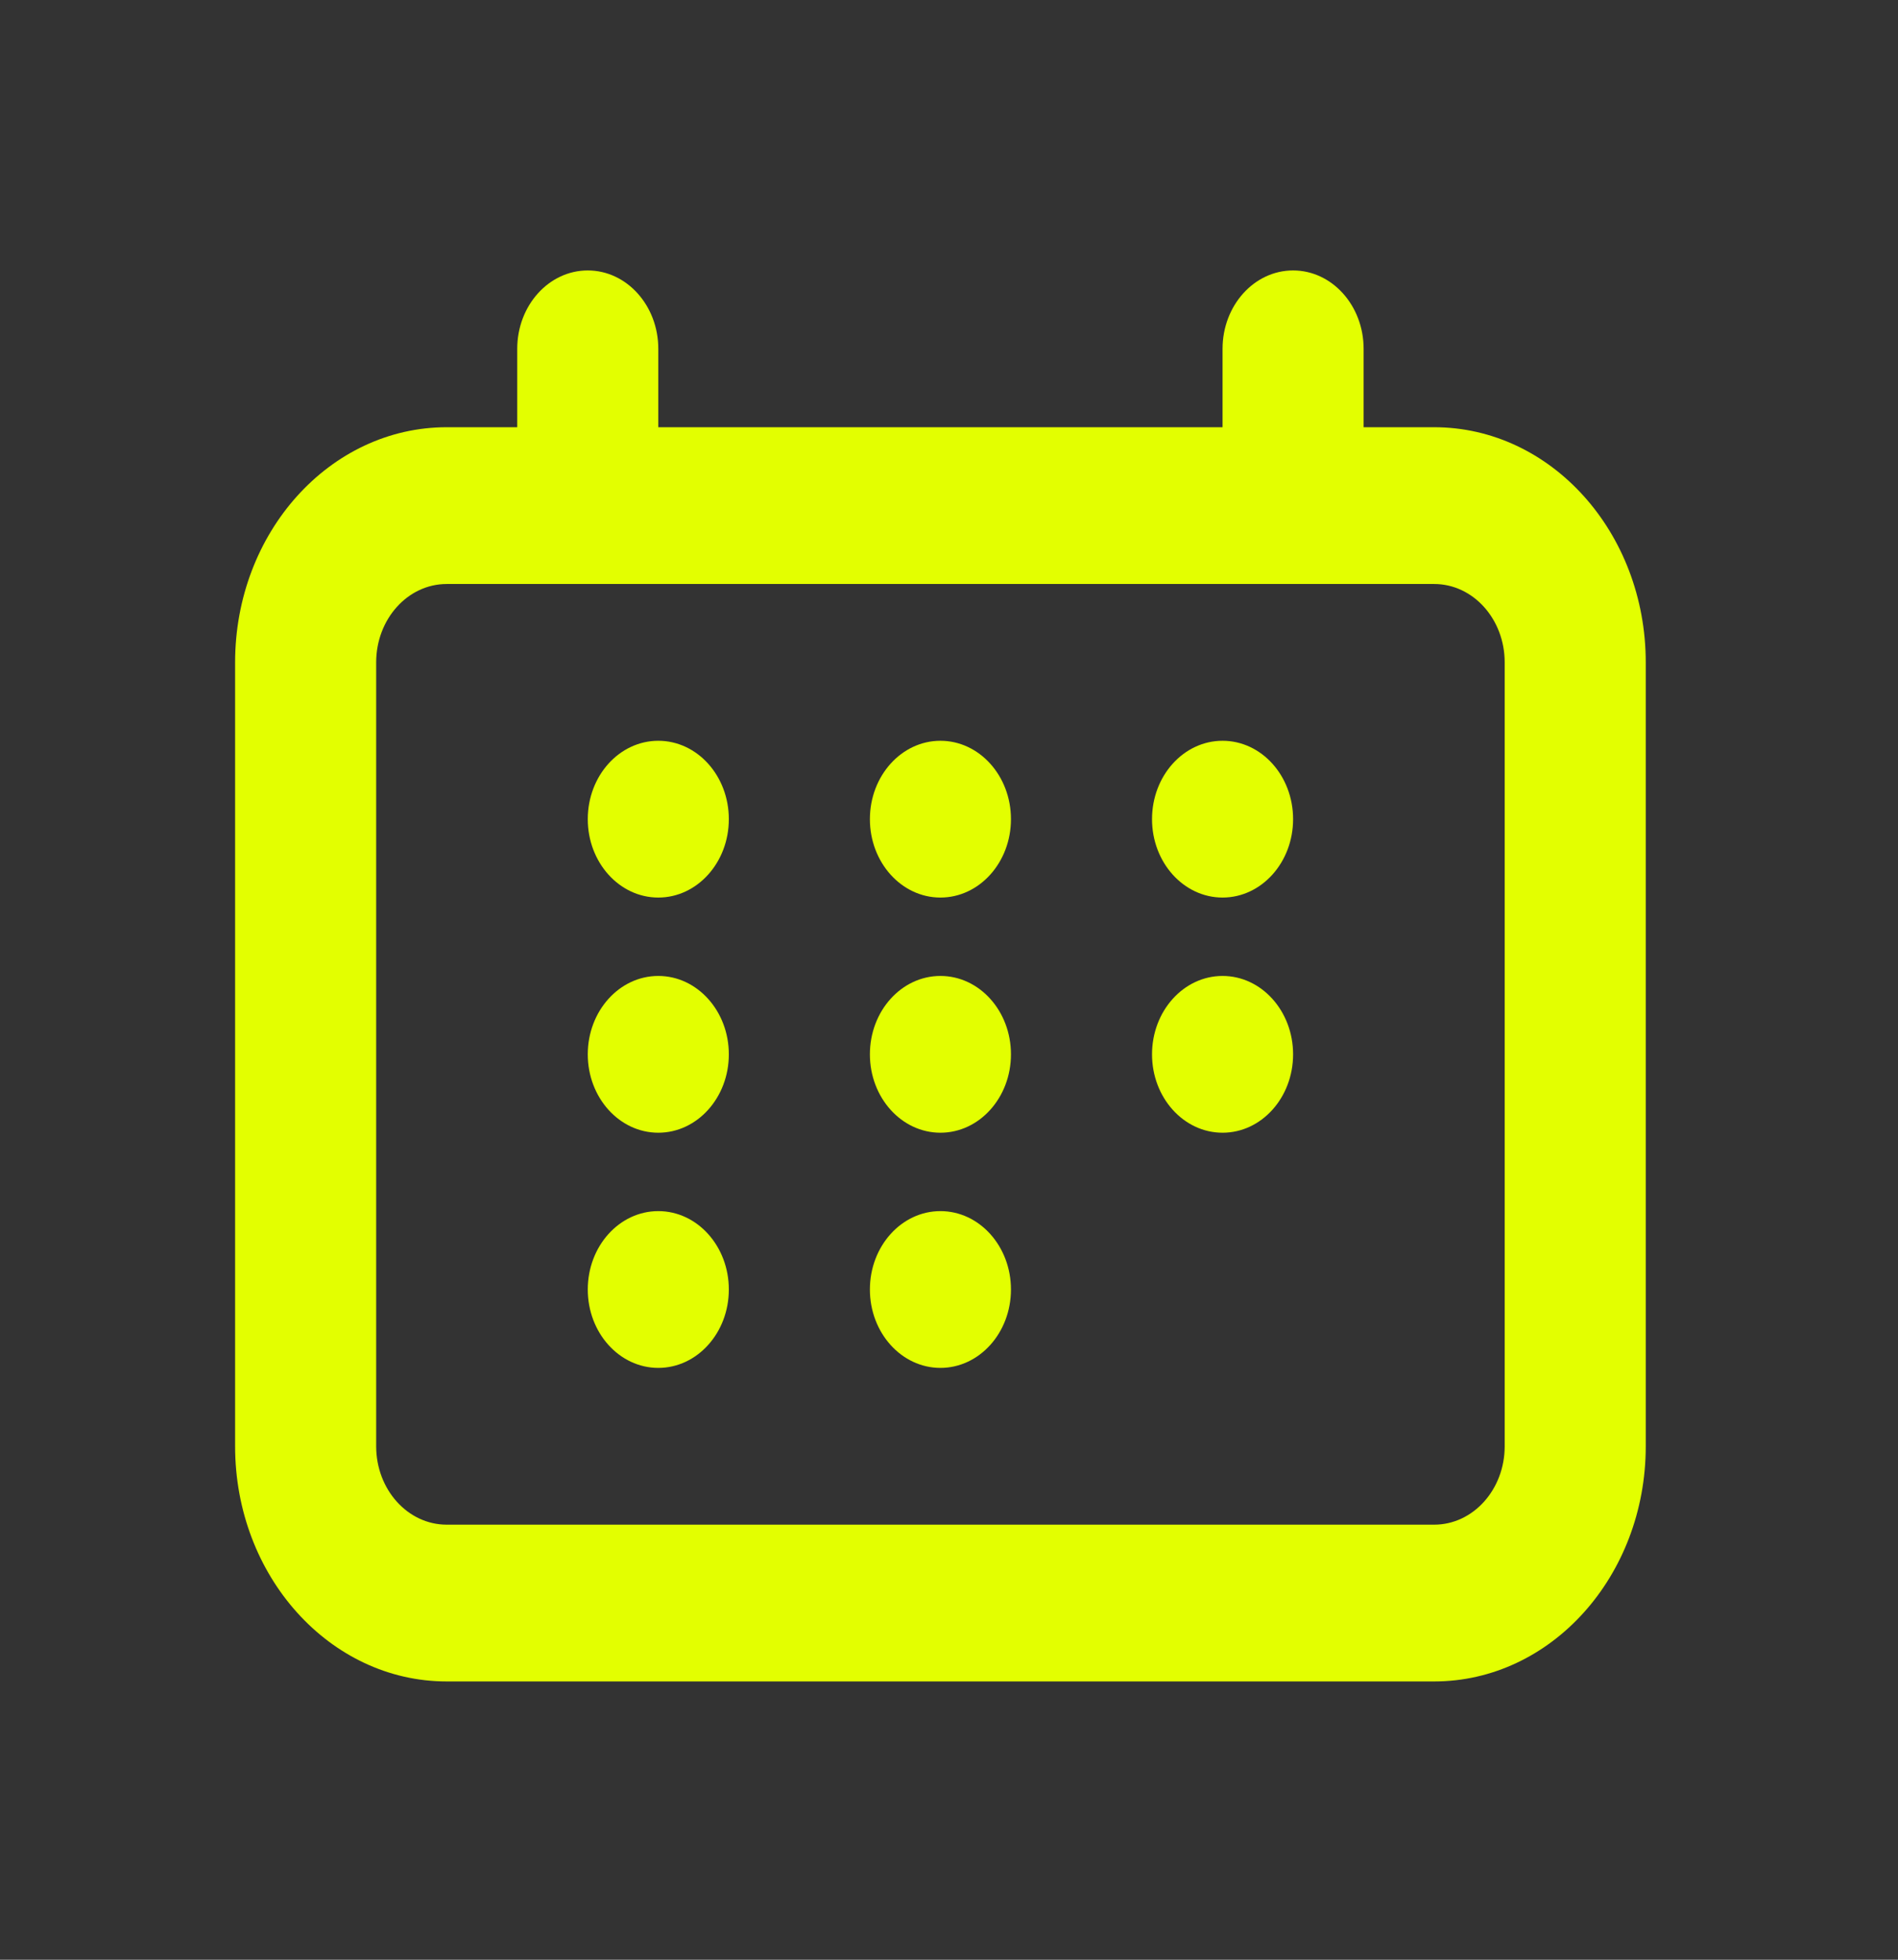
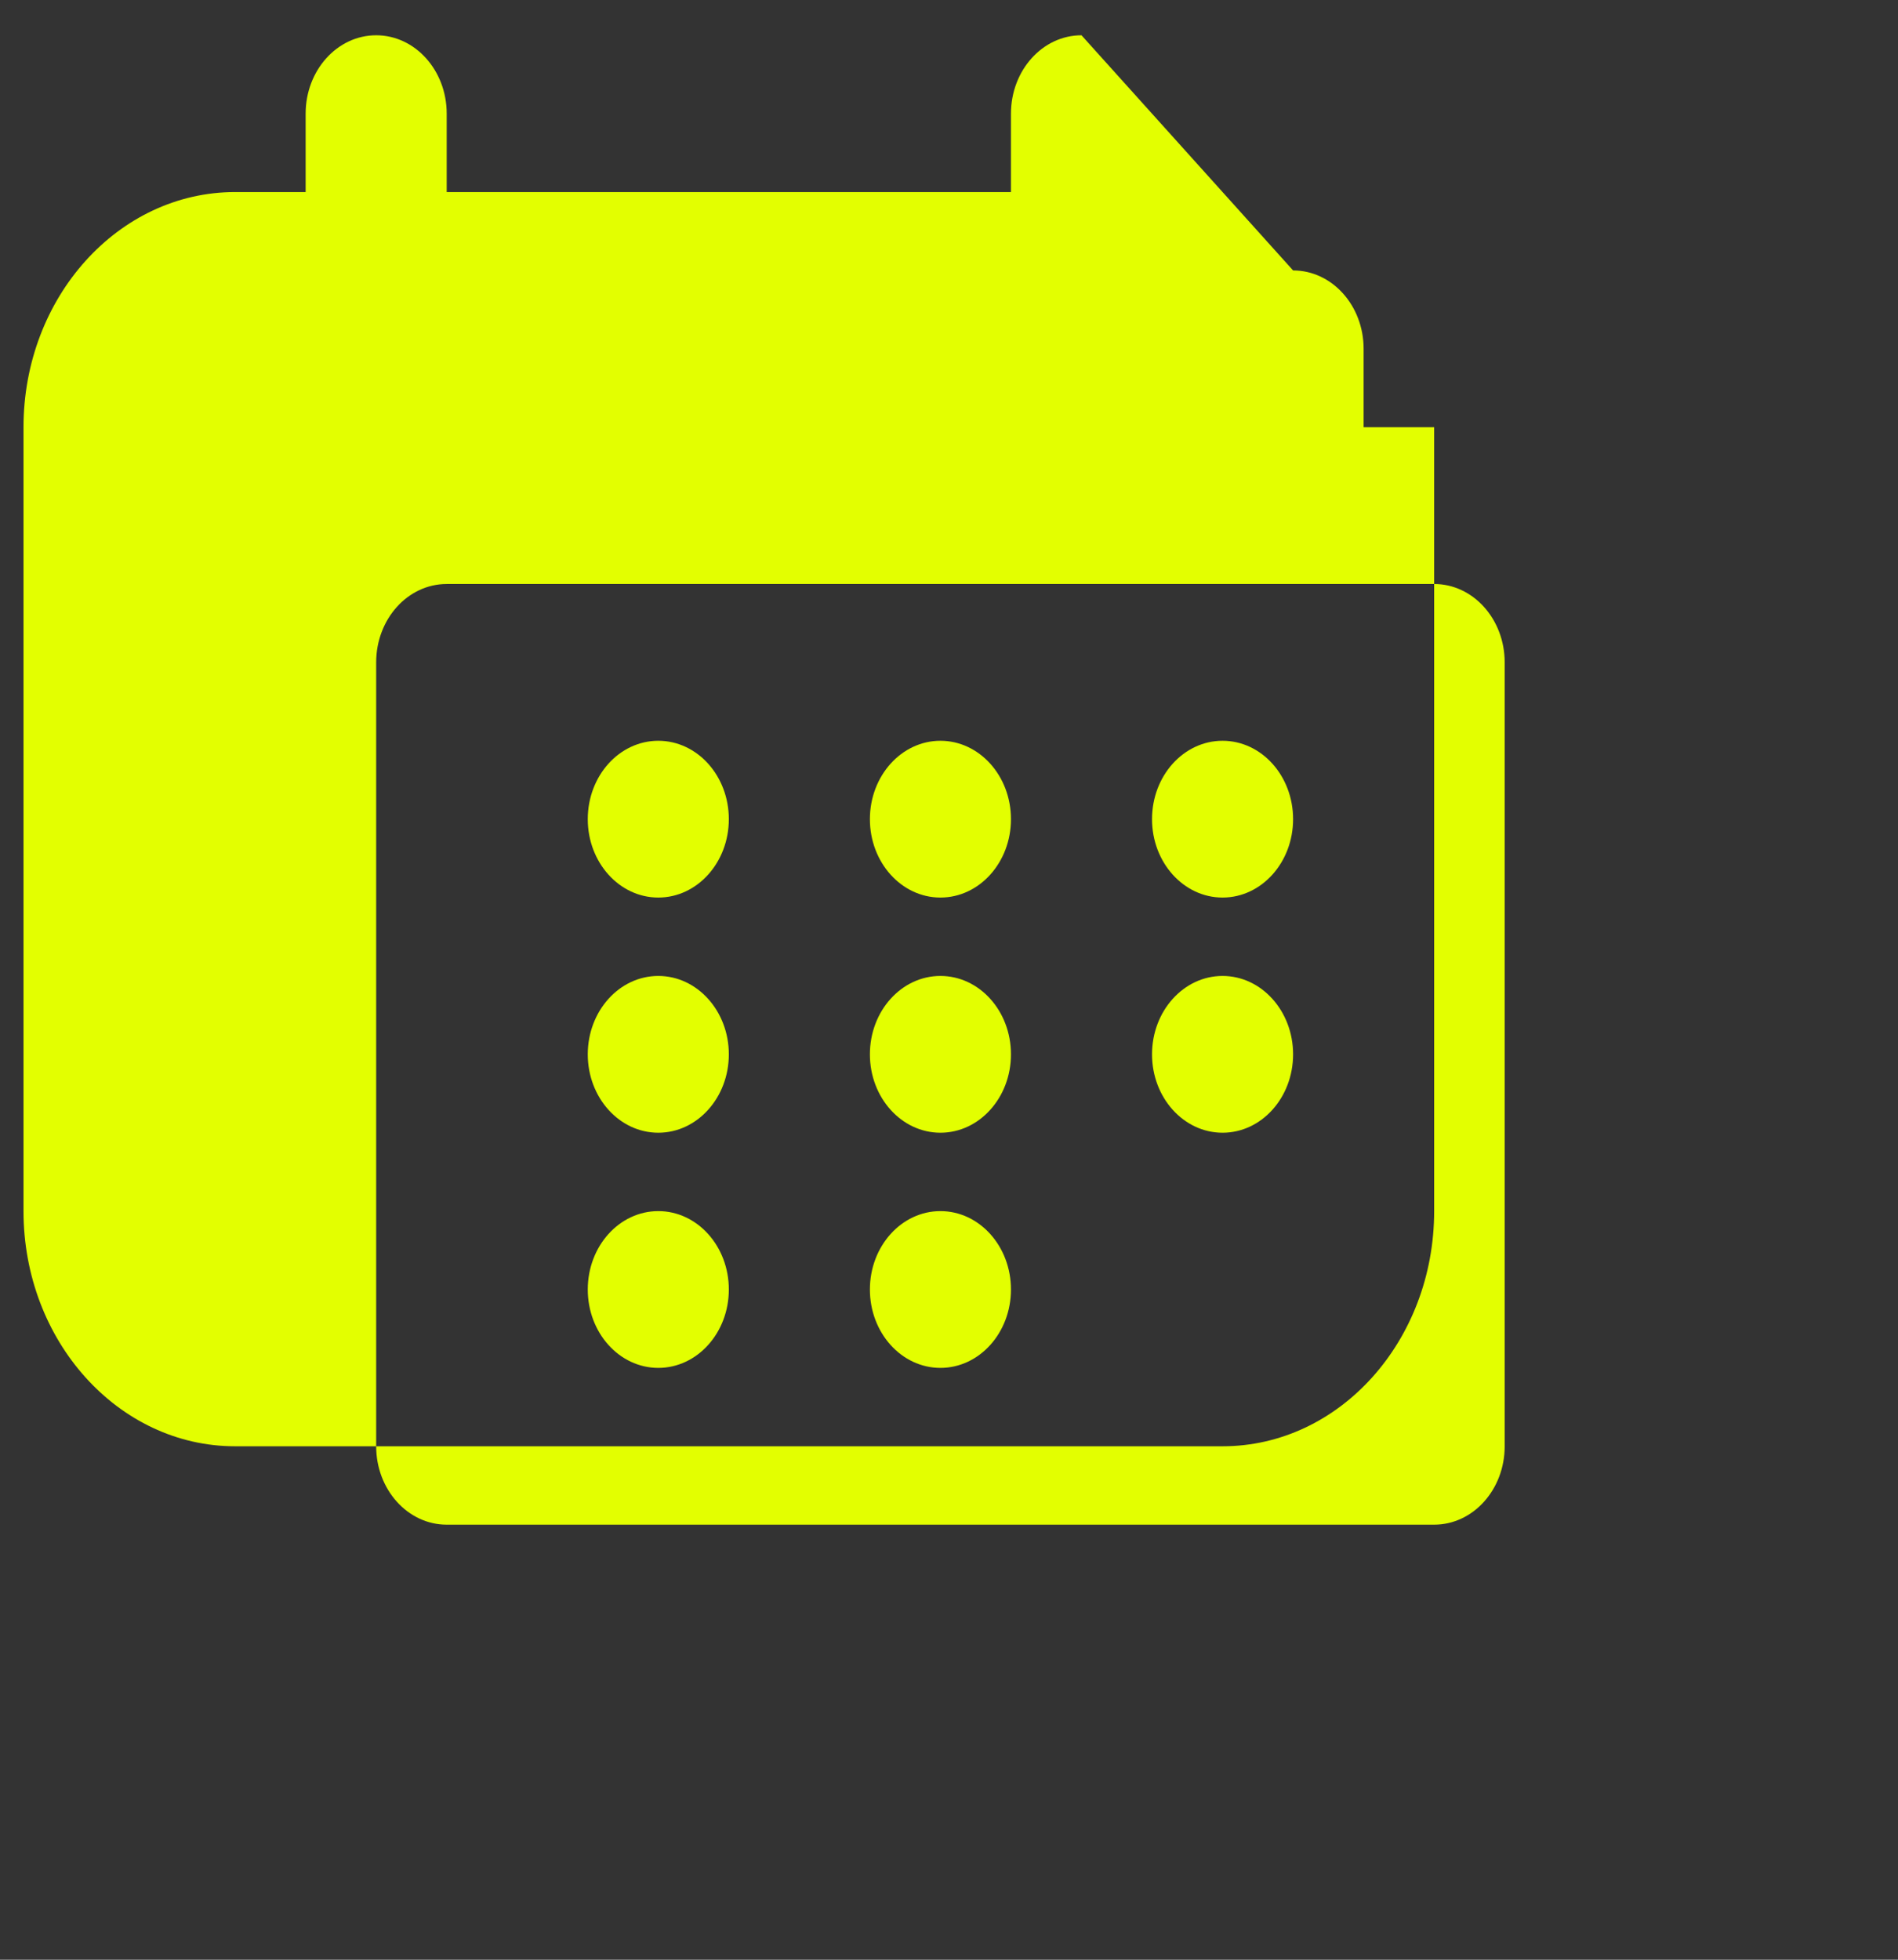
<svg xmlns="http://www.w3.org/2000/svg" version="1.1" width="31" height="32" viewBox="0 0 31 32">
  <rect x="0" y="0" width="31" height="32" fill="#333333" stroke="none" />
  <title>icons-24-px-24-007-news</title>
-   <path d="M21.12 4.416c0.636 0 1.152 0.573 1.152 1.28v1.28h1.152c1.908 0 3.456 1.719 3.456 3.84v12.8c0 2.121-1.548 3.84-3.456 3.84h-16.128c-1.908 0-3.456-1.719-3.456-3.84v-12.8c0-2.121 1.548-3.84 3.456-3.84h1.152v-1.28c0-0.707 0.516-1.28 1.152-1.28s1.152 0.573 1.152 1.28v1.28h9.216v-1.28c0-0.707 0.516-1.28 1.152-1.28zM23.424 9.536h-16.128c-0.636 0-1.152 0.573-1.152 1.28v12.8c0 0.707 0.516 1.28 1.152 1.28h16.128c0.636 0 1.152-0.573 1.152-1.28v-12.8c0-0.707-0.516-1.28-1.152-1.28zM15.36 19.776c0.636 0 1.152 0.573 1.152 1.28s-0.516 1.28-1.152 1.28-1.152-0.573-1.152-1.28 0.516-1.28 1.152-1.28zM10.752 19.776c0.636 0 1.152 0.572 1.152 1.28 0 0.707-0.516 1.28-1.152 1.28s-1.152-0.573-1.152-1.28c0-0.708 0.516-1.28 1.152-1.28zM10.752 15.936c0.636 0 1.152 0.573 1.152 1.28s-0.516 1.28-1.152 1.28-1.152-0.573-1.152-1.28 0.516-1.28 1.152-1.28zM19.968 15.936c0.636 0 1.152 0.573 1.152 1.28s-0.516 1.28-1.152 1.28-1.152-0.573-1.152-1.28 0.516-1.28 1.152-1.28zM15.36 15.936c0.636 0 1.152 0.572 1.152 1.28 0 0.707-0.516 1.28-1.152 1.28s-1.152-0.573-1.152-1.28c0-0.708 0.516-1.28 1.152-1.28zM15.36 12.096c0.636 0 1.152 0.573 1.152 1.28s-0.516 1.28-1.152 1.28-1.152-0.573-1.152-1.28 0.516-1.28 1.152-1.28zM10.752 12.096c0.636 0 1.152 0.572 1.152 1.28 0 0.707-0.516 1.28-1.152 1.28s-1.152-0.573-1.152-1.28c0-0.708 0.516-1.28 1.152-1.28zM19.968 12.096c0.636 0 1.152 0.572 1.152 1.28 0 0.707-0.516 1.28-1.152 1.28s-1.152-0.573-1.152-1.28c0-0.708 0.516-1.28 1.152-1.28z" fill="#e3ff00" />
+   <path d="M21.12 4.416c0.636 0 1.152 0.573 1.152 1.28v1.28h1.152v12.8c0 2.121-1.548 3.84-3.456 3.84h-16.128c-1.908 0-3.456-1.719-3.456-3.84v-12.8c0-2.121 1.548-3.84 3.456-3.84h1.152v-1.28c0-0.707 0.516-1.28 1.152-1.28s1.152 0.573 1.152 1.28v1.28h9.216v-1.28c0-0.707 0.516-1.28 1.152-1.28zM23.424 9.536h-16.128c-0.636 0-1.152 0.573-1.152 1.28v12.8c0 0.707 0.516 1.28 1.152 1.28h16.128c0.636 0 1.152-0.573 1.152-1.28v-12.8c0-0.707-0.516-1.28-1.152-1.28zM15.36 19.776c0.636 0 1.152 0.573 1.152 1.28s-0.516 1.28-1.152 1.28-1.152-0.573-1.152-1.28 0.516-1.28 1.152-1.28zM10.752 19.776c0.636 0 1.152 0.572 1.152 1.28 0 0.707-0.516 1.28-1.152 1.28s-1.152-0.573-1.152-1.28c0-0.708 0.516-1.28 1.152-1.28zM10.752 15.936c0.636 0 1.152 0.573 1.152 1.28s-0.516 1.28-1.152 1.28-1.152-0.573-1.152-1.28 0.516-1.28 1.152-1.28zM19.968 15.936c0.636 0 1.152 0.573 1.152 1.28s-0.516 1.28-1.152 1.28-1.152-0.573-1.152-1.28 0.516-1.28 1.152-1.28zM15.36 15.936c0.636 0 1.152 0.572 1.152 1.28 0 0.707-0.516 1.28-1.152 1.28s-1.152-0.573-1.152-1.28c0-0.708 0.516-1.28 1.152-1.28zM15.36 12.096c0.636 0 1.152 0.573 1.152 1.28s-0.516 1.28-1.152 1.28-1.152-0.573-1.152-1.28 0.516-1.28 1.152-1.28zM10.752 12.096c0.636 0 1.152 0.572 1.152 1.28 0 0.707-0.516 1.28-1.152 1.28s-1.152-0.573-1.152-1.28c0-0.708 0.516-1.28 1.152-1.28zM19.968 12.096c0.636 0 1.152 0.572 1.152 1.28 0 0.707-0.516 1.28-1.152 1.28s-1.152-0.573-1.152-1.28c0-0.708 0.516-1.28 1.152-1.28z" fill="#e3ff00" />
</svg>